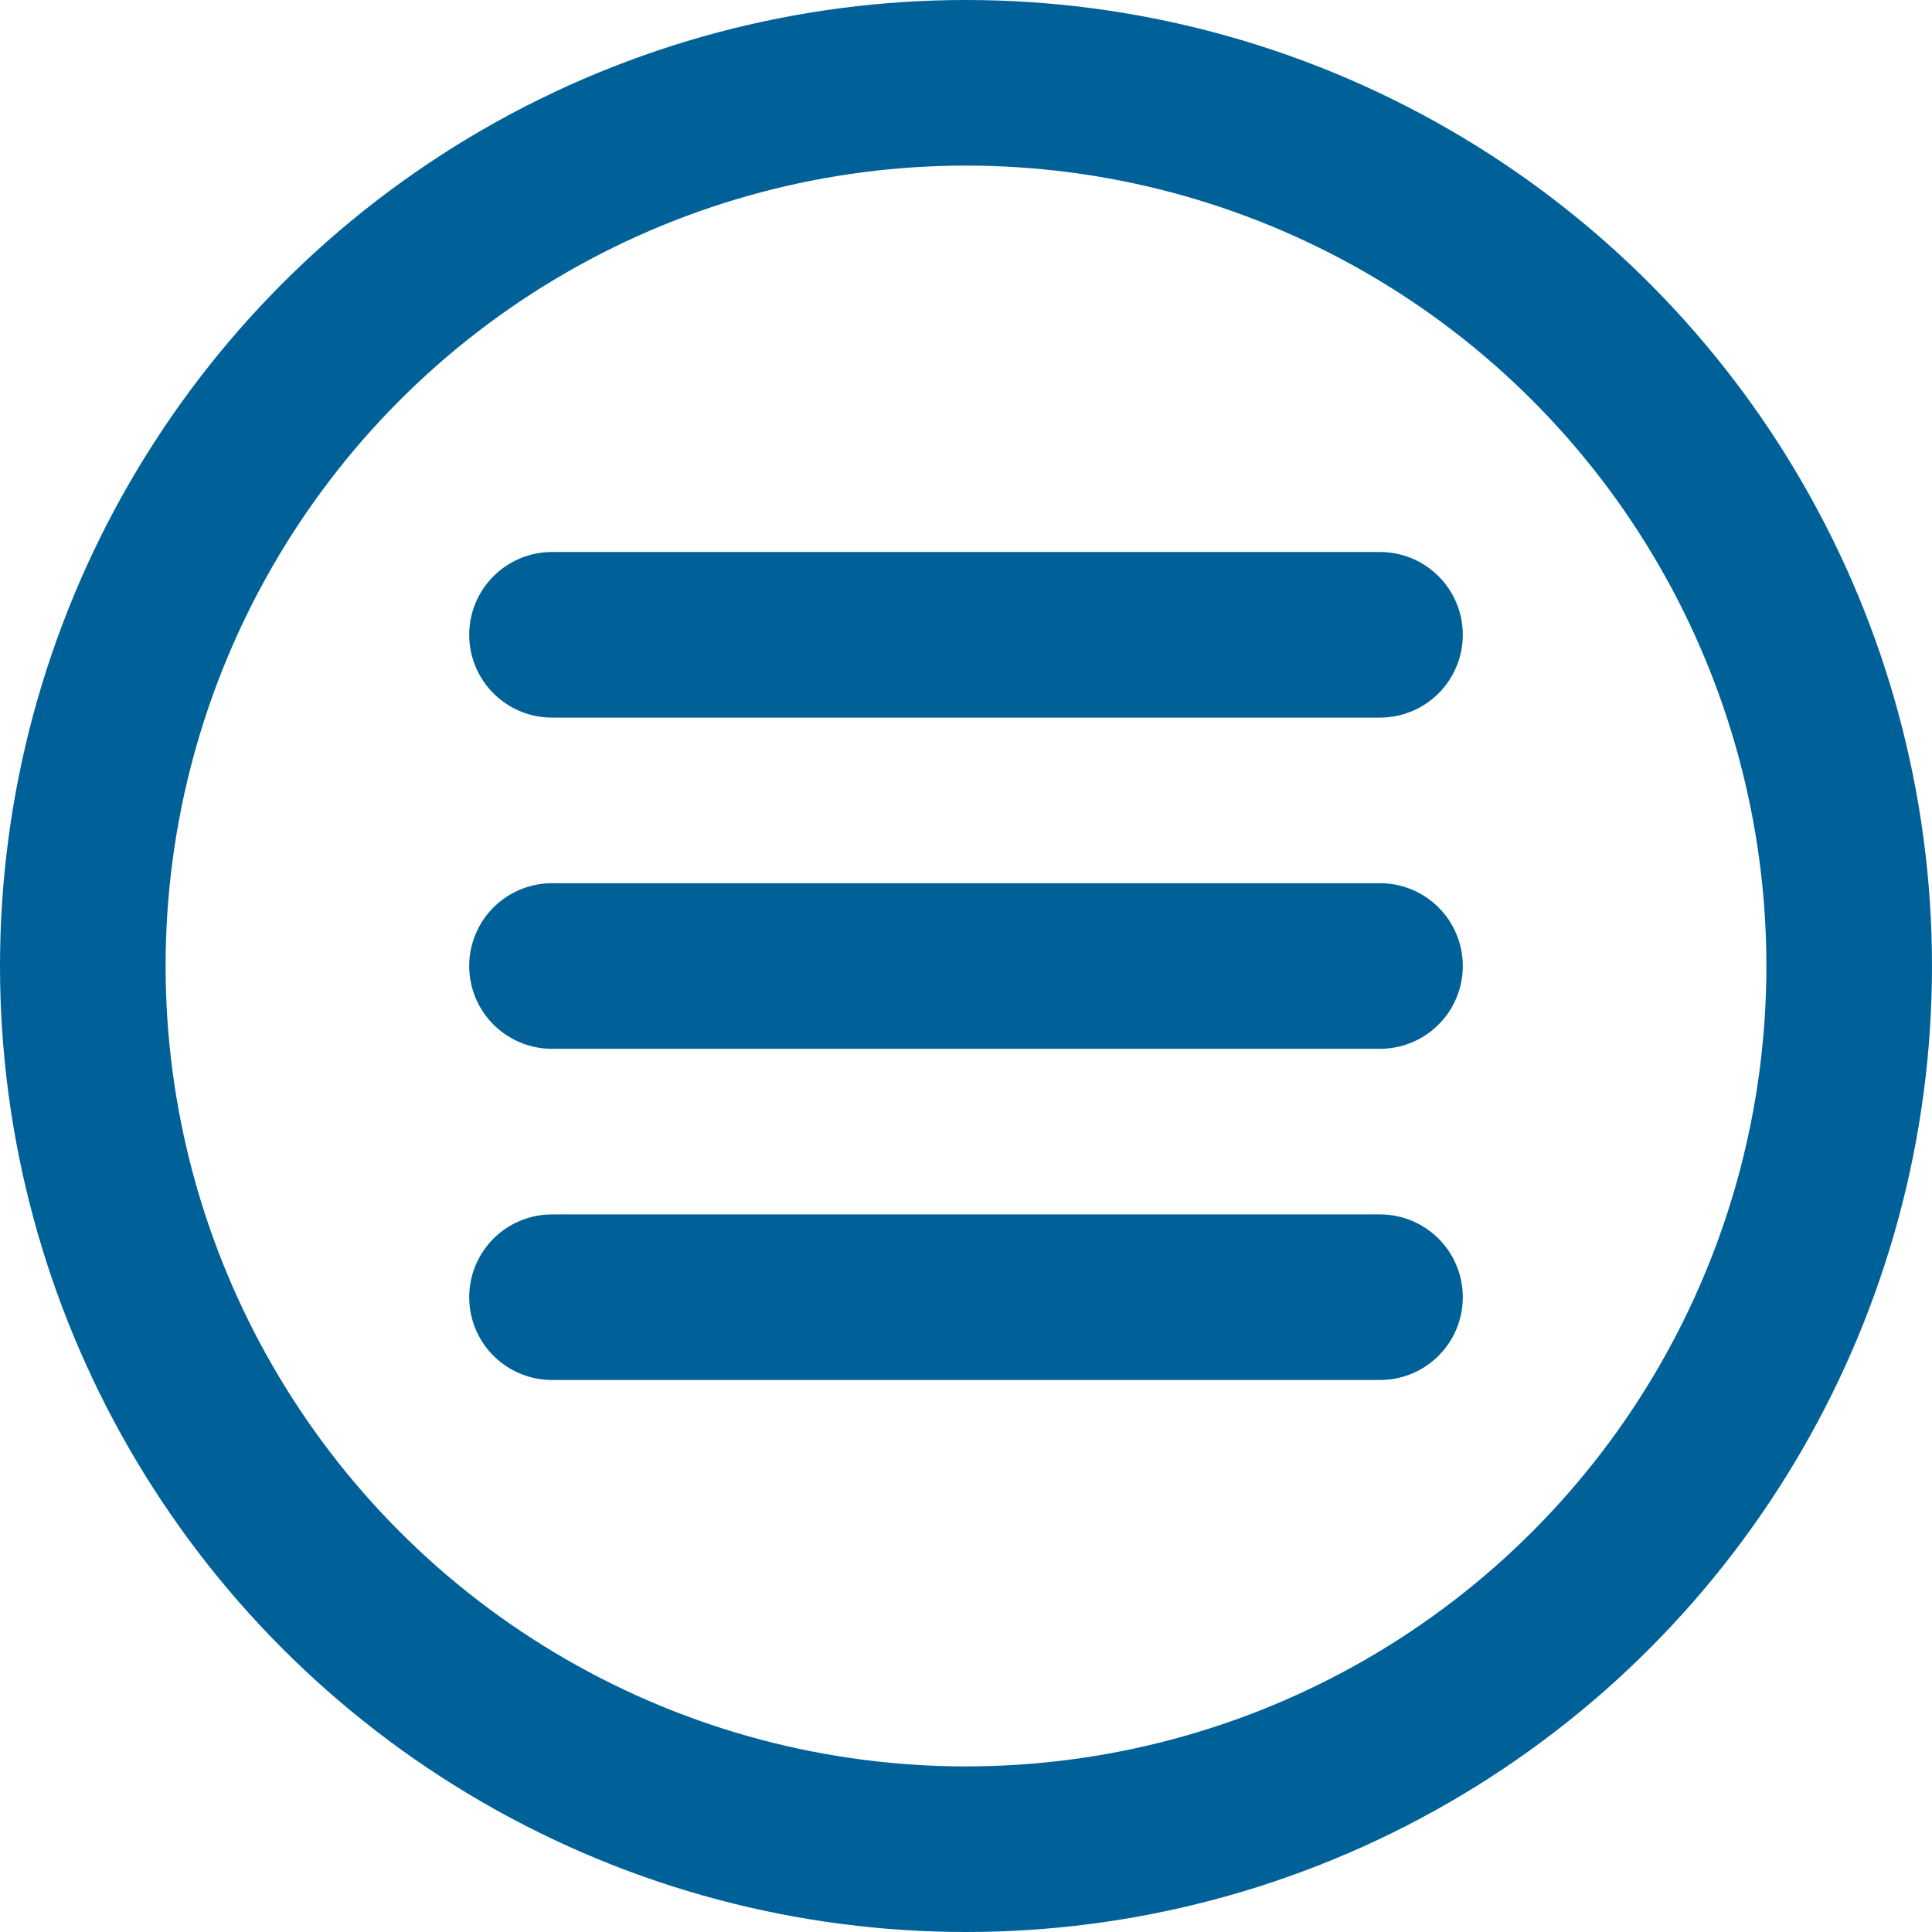
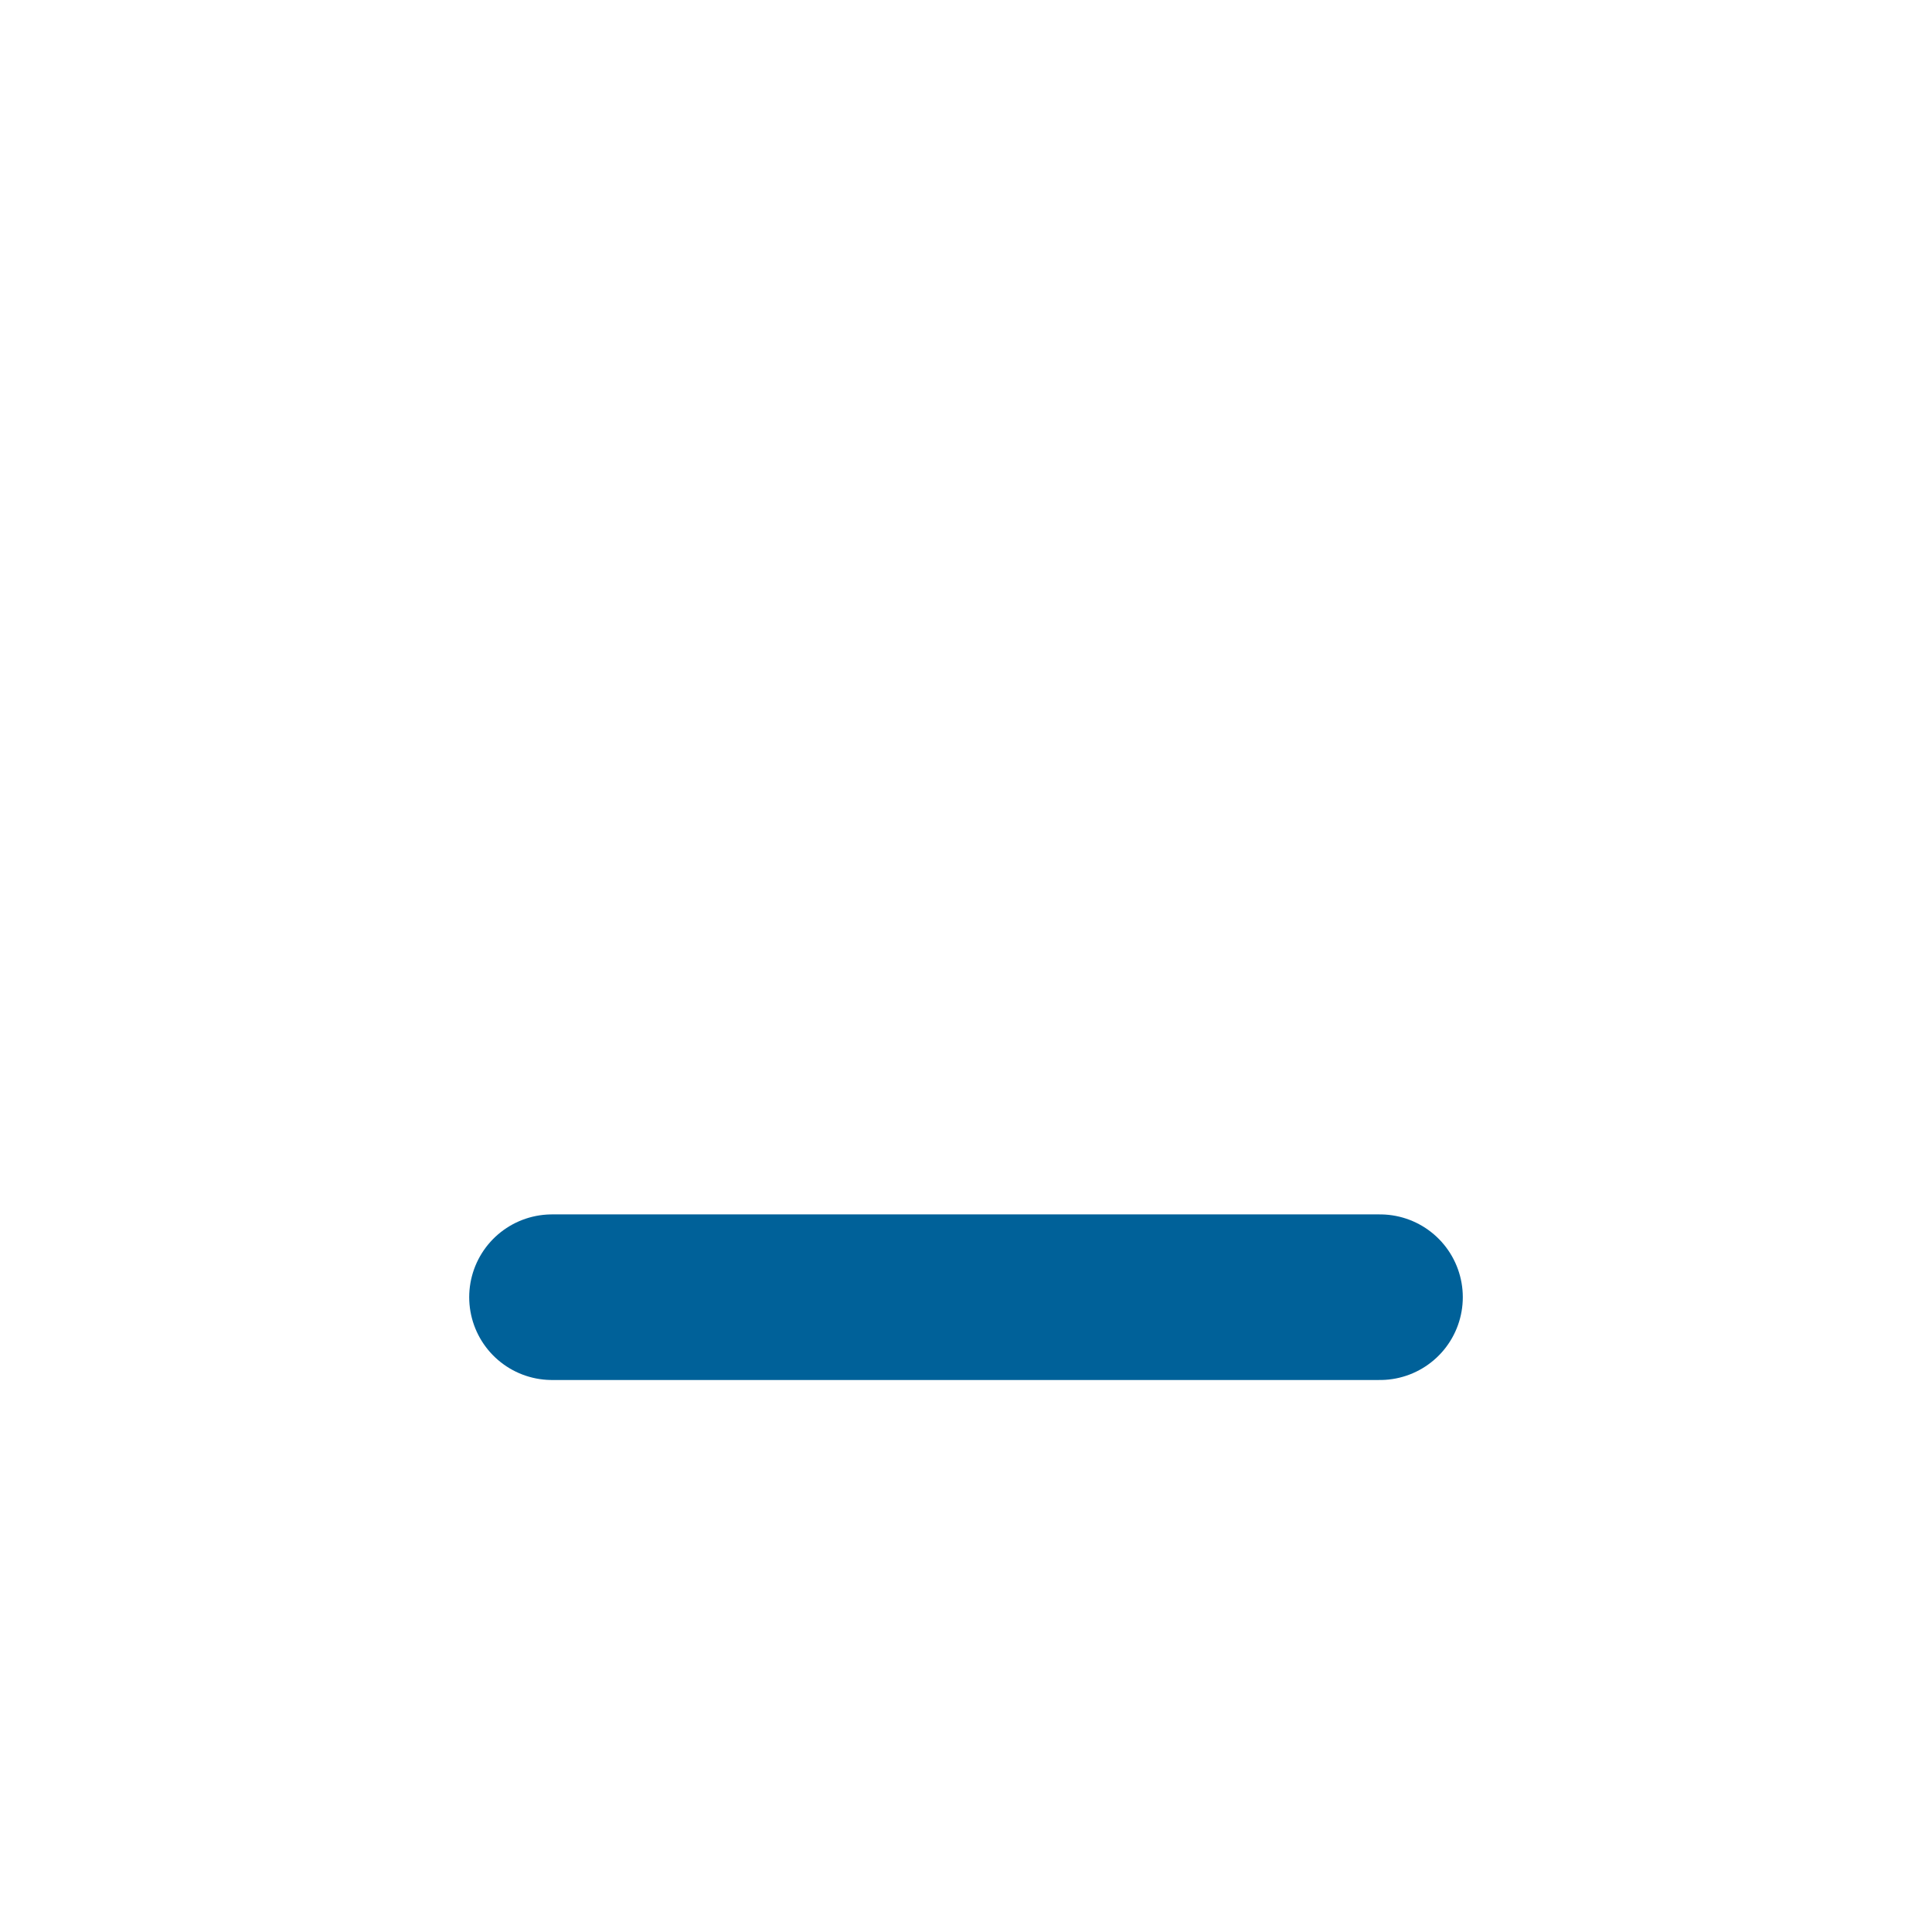
<svg xmlns="http://www.w3.org/2000/svg" version="1.1" id="Capa_1" x="0px" y="0px" viewBox="0 0 35 35" style="enable-background:new 0 0 35 35;" xml:space="preserve">
  <style type="text/css">
	
		.st0{fill-rule:evenodd;clip-rule:evenodd;fill:none;stroke:#000000;stroke-width:4;stroke-linecap:round;stroke-linejoin:round;stroke-miterlimit:10;}
	
		.st1{fill-rule:evenodd;clip-rule:evenodd;fill:none;stroke:#000000;stroke-width:3;stroke-linecap:round;stroke-linejoin:round;stroke-miterlimit:10;}
	.st2{fill:none;stroke:#000000;stroke-width:3;stroke-linecap:round;stroke-linejoin:round;stroke-miterlimit:10;}
	.st3{fill:none;stroke:#000000;stroke-width:4;stroke-linecap:round;stroke-linejoin:round;stroke-miterlimit:10;}
	
		.st4{fill-rule:evenodd;clip-rule:evenodd;fill:none;stroke:#000000;stroke-width:3.474;stroke-linecap:round;stroke-linejoin:round;stroke-miterlimit:10;}
	.st5{fill-rule:evenodd;clip-rule:evenodd;}
	.st6{fill:none;stroke:#006199;stroke-width:3;stroke-linecap:round;stroke-linejoin:round;stroke-miterlimit:10;}
	.st7{enable-background:new    ;}
	.st8{fill:none;stroke:#1B93BF;stroke-width:2;stroke-linecap:round;stroke-linejoin:round;stroke-miterlimit:10;}
	.st9{fill:none;stroke:#1B93BF;stroke-linecap:round;stroke-linejoin:round;stroke-miterlimit:10;}
	.st10{fill-rule:evenodd;clip-rule:evenodd;fill:url(#FUTURO_1_);}
	.st11{fill-rule:evenodd;clip-rule:evenodd;fill:#016193;}
	.st12{fill-rule:evenodd;clip-rule:evenodd;fill:#83EDFA;}
	.st13{fill-rule:evenodd;clip-rule:evenodd;fill:#44A8D1;}
</style>
  <g>
-     <circle class="st6" cx="17.5" cy="17.5" r="16" />
-     <line class="st6" x1="10" y1="11.5" x2="25" y2="11.5" />
-     <line class="st6" x1="10" y1="17.5" x2="25" y2="17.5" />
    <line class="st6" x1="10" y1="23.5" x2="25" y2="23.5" />
  </g>
</svg>